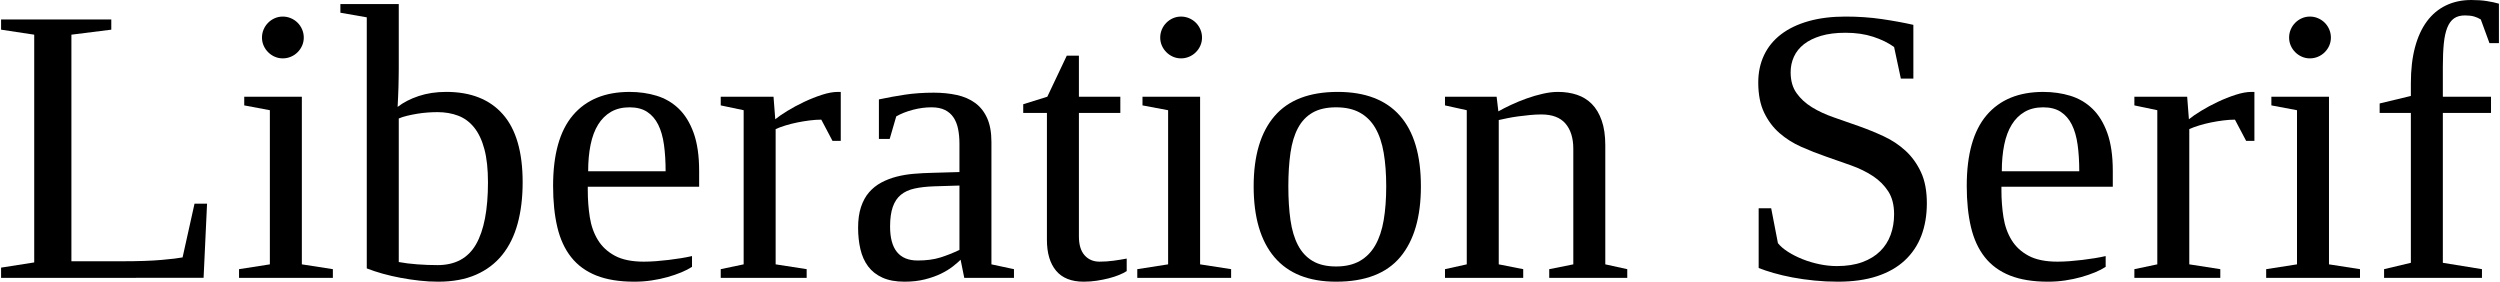
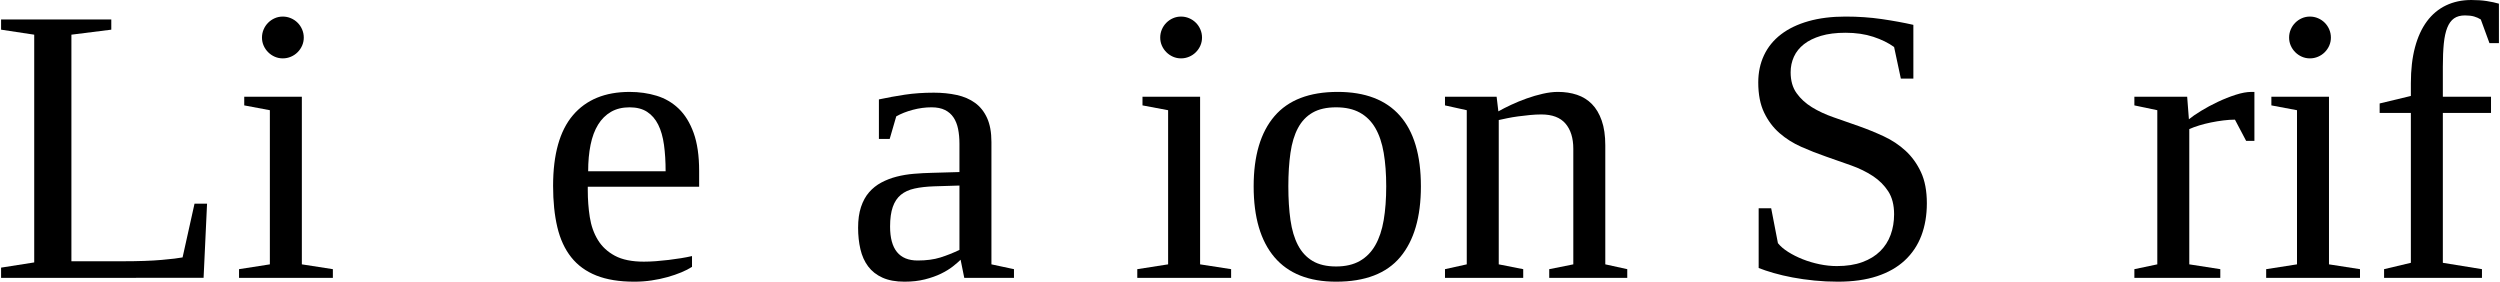
<svg xmlns="http://www.w3.org/2000/svg" version="1.1" id="Ebene_1" x="0px" y="0px" width="568px" height="64px" viewBox="0 0 568 64" enable-background="new 0 0 568 64" xml:space="preserve">
  <g>
    <path d="M25.286,6.741l-9.062,1.138v51.48h11.557c3.648,0,6.625-0.102,8.931-0.306c2.305-0.205,3.896-0.395,4.771-0.569   l2.714-12.214h2.846l-0.788,16.854H0.246v-2.319l7.529-1.183V7.879L0.246,6.741v-2.32h25.04V6.741z" />
    <path d="M68.58,60.061l7.048,1.094v1.97H54.309v-1.97l7.004-1.094V25.04l-5.822-1.094v-1.97H68.58V60.061z M69.018,8.536   c0,0.642-0.124,1.248-0.372,1.817c-0.248,0.569-0.591,1.072-1.029,1.51c-0.438,0.438-0.948,0.781-1.532,1.029   c-0.583,0.248-1.196,0.372-1.838,0.372s-1.248-0.124-1.817-0.372c-0.569-0.248-1.072-0.591-1.51-1.029   c-0.438-0.438-0.78-0.941-1.028-1.51c-0.248-0.569-0.372-1.175-0.372-1.817s0.124-1.255,0.372-1.838   c0.248-0.584,0.591-1.094,1.028-1.532c0.438-0.438,0.941-0.781,1.51-1.029c0.569-0.248,1.175-0.372,1.817-0.372   s1.255,0.124,1.838,0.372c0.584,0.248,1.095,0.591,1.532,1.029c0.438,0.438,0.781,0.948,1.029,1.532   C68.894,7.281,69.018,7.894,69.018,8.536z" />
-     <path d="M83.332,3.94l-5.997-1.051v-1.97h13.264v14.708c0,0.555-0.007,1.189-0.022,1.904s-0.029,1.459-0.044,2.232   s-0.043,1.547-0.087,2.32s-0.08,1.51-0.109,2.21c1.313-1.021,2.911-1.846,4.793-2.473s3.961-0.941,6.238-0.941   c5.604,0,9.901,1.7,12.892,5.1s4.487,8.543,4.487,15.431c0,3.473-0.379,6.603-1.138,9.39s-1.926,5.158-3.502,7.113   c-1.576,1.955-3.567,3.458-5.975,4.509S102.871,64,99.573,64c-1.401,0-2.824-0.08-4.269-0.241c-1.444-0.16-2.867-0.372-4.268-0.635   c-1.401-0.262-2.758-0.576-4.071-0.94c-1.313-0.365-2.524-0.767-3.634-1.204V3.94z M110.867,41.412c0-2.977-0.27-5.479-0.81-7.508   c-0.54-2.028-1.313-3.67-2.32-4.925s-2.218-2.152-3.633-2.692c-1.416-0.54-2.984-0.81-4.706-0.81c-0.7,0-1.452,0.029-2.254,0.087   c-0.803,0.059-1.598,0.153-2.386,0.285s-1.547,0.285-2.276,0.459c-0.729,0.175-1.357,0.379-1.882,0.613v32.613   c1.226,0.233,2.626,0.408,4.202,0.525c1.576,0.116,3.108,0.175,4.597,0.175c4.027,0,6.946-1.576,8.755-4.728   C109.962,52.355,110.867,47.657,110.867,41.412z" />
    <path d="M133.543,42.418v0.789c0,2.13,0.153,4.173,0.459,6.128c0.307,1.955,0.919,3.685,1.839,5.188   c0.919,1.503,2.21,2.699,3.874,3.59c1.664,0.89,3.852,1.335,6.566,1.335c0.875,0,1.795-0.036,2.758-0.109s1.926-0.168,2.889-0.284   c0.963-0.117,1.897-0.248,2.802-0.395c0.905-0.146,1.736-0.307,2.495-0.481v2.451c-0.671,0.438-1.481,0.854-2.43,1.248   c-0.948,0.394-1.992,0.751-3.13,1.072s-2.349,0.576-3.633,0.767C146.749,63.905,145.45,64,144.137,64   c-3.415,0-6.296-0.467-8.646-1.4c-2.35-0.935-4.254-2.32-5.713-4.159c-1.459-1.839-2.51-4.115-3.152-6.829   s-0.963-5.837-0.963-9.367c0-7.18,1.503-12.535,4.509-16.066s7.296-5.297,12.87-5.297c2.188,0,4.239,0.292,6.15,0.875   c1.912,0.584,3.582,1.562,5.012,2.933s2.561,3.21,3.393,5.516c0.832,2.306,1.248,5.18,1.248,8.624v3.589H133.543z M143.042,24.383   c-1.634,0-3.042,0.343-4.225,1.029c-1.182,0.686-2.16,1.656-2.933,2.911s-1.342,2.78-1.707,4.575s-0.547,3.802-0.547,6.019h17.598   c0-2.217-0.124-4.224-0.372-6.019s-0.686-3.32-1.313-4.575s-1.466-2.225-2.517-2.911C145.975,24.726,144.647,24.383,143.042,24.383   z" />
-     <path d="M191.021,20.881V32h-1.882l-2.539-4.815c-0.817,0-1.693,0.059-2.626,0.175c-0.934,0.117-1.868,0.27-2.802,0.459   c-0.934,0.19-1.832,0.416-2.692,0.679s-1.612,0.54-2.254,0.832v30.731l7.048,1.094v1.97h-19.524v-1.97l5.209-1.094V25.04   l-5.209-1.094v-1.97h11.995l0.394,5.122c0.671-0.555,1.59-1.189,2.758-1.904s2.43-1.394,3.787-2.036s2.714-1.182,4.071-1.62   c1.357-0.438,2.561-0.657,3.611-0.657H191.021z" />
    <path d="M212.164,21.056c1.868,0,3.604,0.175,5.209,0.525c1.605,0.35,2.991,0.948,4.159,1.794c1.167,0.847,2.079,1.992,2.736,3.437   c0.657,1.445,0.985,3.261,0.985,5.45v27.798l5.122,1.094v1.97h-11.294l-0.832-4.114c-0.438,0.438-1.029,0.948-1.773,1.532   c-0.744,0.583-1.642,1.131-2.692,1.642s-2.269,0.94-3.655,1.291S207.203,64,205.51,64c-1.985,0-3.655-0.307-5.012-0.919   c-1.357-0.613-2.444-1.467-3.262-2.562c-0.817-1.094-1.4-2.393-1.751-3.896c-0.35-1.503-0.525-3.13-0.525-4.881   c0-1.81,0.219-3.378,0.657-4.706c0.438-1.328,1.051-2.444,1.839-3.349c0.788-0.905,1.714-1.642,2.78-2.211   c1.065-0.569,2.218-1.015,3.458-1.335c1.24-0.321,2.554-0.54,3.94-0.656c1.386-0.117,2.78-0.19,4.181-0.22l6.172-0.175v-6.435   c0-1.226-0.103-2.342-0.307-3.349s-0.547-1.875-1.029-2.604s-1.131-1.299-1.948-1.707c-0.817-0.409-1.839-0.613-3.064-0.613   c-1.401,0-2.816,0.19-4.246,0.569c-1.43,0.379-2.685,0.875-3.765,1.488l-1.489,5.122h-2.451v-8.974   c1.897-0.409,3.859-0.766,5.888-1.073C207.604,21.209,209.8,21.056,212.164,21.056z M217.986,42.156l-5.735,0.175   c-1.722,0.059-3.21,0.226-4.465,0.504c-1.255,0.276-2.291,0.751-3.108,1.422c-0.817,0.672-1.43,1.591-1.838,2.758   c-0.409,1.168-0.613,2.656-0.613,4.466c0,5.136,2.086,7.704,6.26,7.704c1.984,0,3.699-0.226,5.144-0.679   c1.445-0.452,2.896-1.028,4.356-1.729V42.156z" />
-     <path d="M246.222,64c-2.802,0-4.896-0.832-6.282-2.495s-2.079-3.998-2.079-7.004V25.652h-5.384v-1.97l5.472-1.707l4.421-9.324   h2.758v9.324h9.412v3.677h-9.412v28.061c0,1.896,0.431,3.327,1.292,4.29s1.992,1.444,3.393,1.444c1.08,0,2.152-0.073,3.217-0.219   c1.065-0.146,2.05-0.307,2.955-0.481v2.846c-0.438,0.291-1.014,0.583-1.729,0.875c-0.715,0.292-1.503,0.547-2.364,0.767   c-0.861,0.219-1.773,0.4-2.736,0.547C248.191,63.927,247.214,64,246.222,64z" />
    <path d="M272.662,60.061l7.048,1.094v1.97h-21.319v-1.97l7.004-1.094V25.04l-5.822-1.094v-1.97h13.089V60.061z M273.1,8.536   c0,0.642-0.124,1.248-0.372,1.817c-0.248,0.569-0.591,1.072-1.029,1.51c-0.438,0.438-0.948,0.781-1.532,1.029   c-0.584,0.248-1.197,0.372-1.839,0.372s-1.248-0.124-1.816-0.372c-0.569-0.248-1.073-0.591-1.511-1.029   c-0.438-0.438-0.78-0.941-1.028-1.51c-0.248-0.569-0.372-1.175-0.372-1.817s0.124-1.255,0.372-1.838   c0.248-0.584,0.591-1.094,1.028-1.532c0.438-0.438,0.941-0.781,1.511-1.029c0.569-0.248,1.174-0.372,1.816-0.372   s1.255,0.124,1.839,0.372c0.583,0.248,1.094,0.591,1.532,1.029c0.438,0.438,0.781,0.948,1.029,1.532   C272.976,7.281,273.1,7.894,273.1,8.536z" />
    <path d="M322.829,42.331c0,6.975-1.562,12.33-4.684,16.065S310.163,64,303.567,64c-6.187,0-10.856-1.854-14.008-5.56   c-3.152-3.706-4.728-9.076-4.728-16.109c0-6.946,1.576-12.257,4.728-15.935c3.151-3.677,7.938-5.516,14.358-5.516   c6.245,0,10.958,1.802,14.139,5.406C321.238,29.892,322.829,35.239,322.829,42.331z M314.949,42.331   c0-2.831-0.189-5.362-0.569-7.595c-0.379-2.233-1.014-4.115-1.904-5.647s-2.065-2.699-3.524-3.502   c-1.459-0.803-3.254-1.204-5.385-1.204c-2.159,0-3.939,0.401-5.34,1.204s-2.51,1.97-3.327,3.502   c-0.817,1.532-1.386,3.415-1.707,5.647c-0.321,2.232-0.482,4.764-0.482,7.595c0,2.86,0.161,5.414,0.482,7.661   c0.321,2.247,0.89,4.151,1.707,5.712c0.817,1.562,1.926,2.758,3.327,3.59s3.181,1.248,5.34,1.248c2.131,0,3.925-0.416,5.385-1.248   c1.459-0.832,2.634-2.028,3.524-3.59c0.89-1.561,1.525-3.465,1.904-5.712C314.76,47.745,314.949,45.191,314.949,42.331z" />
    <path d="M340.427,25.302c0.817-0.467,1.788-0.963,2.911-1.488s2.298-1.007,3.524-1.445c1.226-0.438,2.451-0.795,3.677-1.072   c1.226-0.277,2.364-0.416,3.414-0.416c1.576,0,3.021,0.219,4.334,0.657c1.313,0.438,2.444,1.138,3.393,2.101   c0.949,0.963,1.693,2.218,2.232,3.765c0.54,1.547,0.81,3.415,0.81,5.604v27.054l4.99,1.094v1.97h-17.729v-1.97l5.472-1.094V33.795   c0-2.422-0.591-4.327-1.773-5.713c-1.182-1.386-3.013-2.079-5.494-2.079c-0.817,0-1.678,0.043-2.583,0.131   c-0.905,0.087-1.795,0.189-2.67,0.306s-1.7,0.255-2.473,0.416c-0.773,0.161-1.423,0.299-1.948,0.416v32.788l5.56,1.094v1.97   h-17.773v-1.97l4.947-1.094V25.04l-4.947-1.094v-1.97h11.732L340.427,25.302z" />
    <path d="M399.567,47.321h2.846l1.532,7.924c0.555,0.7,1.328,1.364,2.32,1.991c0.992,0.628,2.094,1.183,3.305,1.664   s2.488,0.86,3.83,1.138c1.343,0.277,2.656,0.416,3.94,0.416c2.218,0,4.144-0.299,5.778-0.897c1.634-0.598,2.983-1.423,4.049-2.474   c1.065-1.05,1.86-2.29,2.386-3.721c0.525-1.43,0.788-2.991,0.788-4.684c0-2.102-0.445-3.838-1.335-5.21   c-0.891-1.371-2.058-2.531-3.502-3.479c-1.445-0.948-3.086-1.751-4.925-2.407c-1.839-0.657-3.729-1.321-5.669-1.992   c-1.941-0.672-3.83-1.416-5.669-2.232c-1.839-0.817-3.48-1.854-4.925-3.108s-2.612-2.809-3.502-4.662   c-0.891-1.853-1.336-4.137-1.336-6.851c0-2.276,0.438-4.341,1.313-6.194c0.876-1.853,2.16-3.429,3.853-4.728   s3.772-2.298,6.238-2.999c2.466-0.701,5.274-1.051,8.427-1.051c2.889,0,5.632,0.19,8.229,0.569s4.99,0.817,7.18,1.313V17.86h-2.846   l-1.532-7.179c-1.284-0.934-2.86-1.707-4.728-2.32c-1.868-0.613-3.969-0.919-6.304-0.919c-2.16,0-4.021,0.233-5.581,0.7   c-1.562,0.467-2.854,1.102-3.875,1.904c-1.021,0.803-1.78,1.751-2.276,2.846c-0.496,1.094-0.744,2.269-0.744,3.524   c0,1.897,0.445,3.473,1.336,4.728c0.89,1.255,2.057,2.328,3.502,3.218c1.444,0.89,3.093,1.656,4.946,2.298s3.75,1.306,5.69,1.992   c1.941,0.686,3.838,1.459,5.691,2.32c1.853,0.861,3.502,1.956,4.946,3.283c1.445,1.328,2.612,2.948,3.502,4.859   c0.891,1.912,1.336,4.269,1.336,7.07c0,2.714-0.416,5.165-1.248,7.354c-0.832,2.188-2.087,4.063-3.765,5.625   s-3.779,2.758-6.304,3.589C423.943,63.584,420.974,64,417.56,64c-1.81,0-3.59-0.088-5.341-0.263s-3.4-0.408-4.946-0.7   c-1.547-0.292-2.978-0.628-4.29-1.007c-1.313-0.38-2.452-0.759-3.415-1.139V47.321z" />
-     <path d="M454.725,42.418v0.789c0,2.13,0.153,4.173,0.46,6.128s0.919,3.685,1.839,5.188c0.919,1.503,2.21,2.699,3.874,3.59   c1.663,0.89,3.852,1.335,6.566,1.335c0.875,0,1.795-0.036,2.758-0.109s1.926-0.168,2.889-0.284   c0.963-0.117,1.897-0.248,2.802-0.395c0.905-0.146,1.736-0.307,2.495-0.481v2.451c-0.671,0.438-1.48,0.854-2.43,1.248   c-0.948,0.394-1.991,0.751-3.13,1.072c-1.138,0.321-2.349,0.576-3.633,0.767c-1.284,0.189-2.583,0.284-3.896,0.284   c-3.414,0-6.296-0.467-8.646-1.4c-2.35-0.935-4.254-2.32-5.713-4.159s-2.51-4.115-3.151-6.829   c-0.643-2.714-0.963-5.837-0.963-9.367c0-7.18,1.503-12.535,4.509-16.066s7.296-5.297,12.87-5.297c2.188,0,4.238,0.292,6.15,0.875   c1.911,0.584,3.582,1.562,5.012,2.933c1.431,1.372,2.562,3.21,3.393,5.516c0.832,2.306,1.248,5.18,1.248,8.624v3.589H454.725z    M464.225,24.383c-1.635,0-3.043,0.343-4.225,1.029c-1.182,0.686-2.16,1.656-2.933,2.911c-0.773,1.255-1.343,2.78-1.708,4.575   c-0.364,1.795-0.547,3.802-0.547,6.019h17.598c0-2.217-0.124-4.224-0.372-6.019s-0.686-3.32-1.313-4.575   c-0.627-1.255-1.466-2.225-2.517-2.911C467.157,24.726,465.829,24.383,464.225,24.383z" />
    <path d="M512.202,20.881V32h-1.882l-2.539-4.815c-0.817,0-1.693,0.059-2.627,0.175s-1.867,0.27-2.802,0.459   c-0.934,0.19-1.831,0.416-2.692,0.679c-0.86,0.263-1.612,0.54-2.254,0.832v30.731l7.048,1.094v1.97H484.93v-1.97l5.21-1.094V25.04   l-5.21-1.094v-1.97h11.995l0.394,5.122c0.672-0.555,1.591-1.189,2.758-1.904c1.168-0.715,2.43-1.394,3.787-2.036   c1.356-0.642,2.714-1.182,4.071-1.62c1.356-0.438,2.561-0.657,3.611-0.657H512.202z" />
    <path d="M529.144,60.061l7.048,1.094v1.97h-21.318v-1.97l7.004-1.094V25.04l-5.822-1.094v-1.97h13.089V60.061z M529.581,8.536   c0,0.642-0.124,1.248-0.372,1.817c-0.248,0.569-0.591,1.072-1.028,1.51c-0.438,0.438-0.949,0.781-1.532,1.029   c-0.584,0.248-1.196,0.372-1.839,0.372c-0.642,0-1.247-0.124-1.816-0.372s-1.072-0.591-1.511-1.029   c-0.438-0.438-0.78-0.941-1.028-1.51c-0.248-0.569-0.372-1.175-0.372-1.817s0.124-1.255,0.372-1.838   c0.248-0.584,0.591-1.094,1.028-1.532c0.438-0.438,0.941-0.781,1.511-1.029s1.175-0.372,1.816-0.372   c0.643,0,1.255,0.124,1.839,0.372c0.583,0.248,1.095,0.591,1.532,1.029s0.78,0.948,1.028,1.532   C529.457,7.281,529.581,7.894,529.581,8.536z" />
    <path d="M547.748,25.652h-7.092v-2.145l7.092-1.707v-2.889c0-3.094,0.313-5.815,0.941-8.164c0.627-2.35,1.532-4.319,2.714-5.91   c1.182-1.591,2.627-2.794,4.334-3.612C557.444,0.409,559.363,0,561.494,0c1.312,0,2.48,0.08,3.502,0.241s1.94,0.357,2.758,0.591   v8.974h-2.146l-1.97-5.384c-0.467-0.292-0.978-0.518-1.532-0.679c-0.555-0.16-1.24-0.241-2.058-0.241   c-1.021,0-1.853,0.226-2.495,0.679c-0.642,0.452-1.152,1.153-1.532,2.101c-0.379,0.949-0.642,2.152-0.788,3.611   c-0.146,1.459-0.219,3.21-0.219,5.253v6.829h10.944v3.677h-10.944V59.71l8.887,1.444v1.97h-22.238v-1.97l6.085-1.444V25.652z" />
  </g>
</svg>